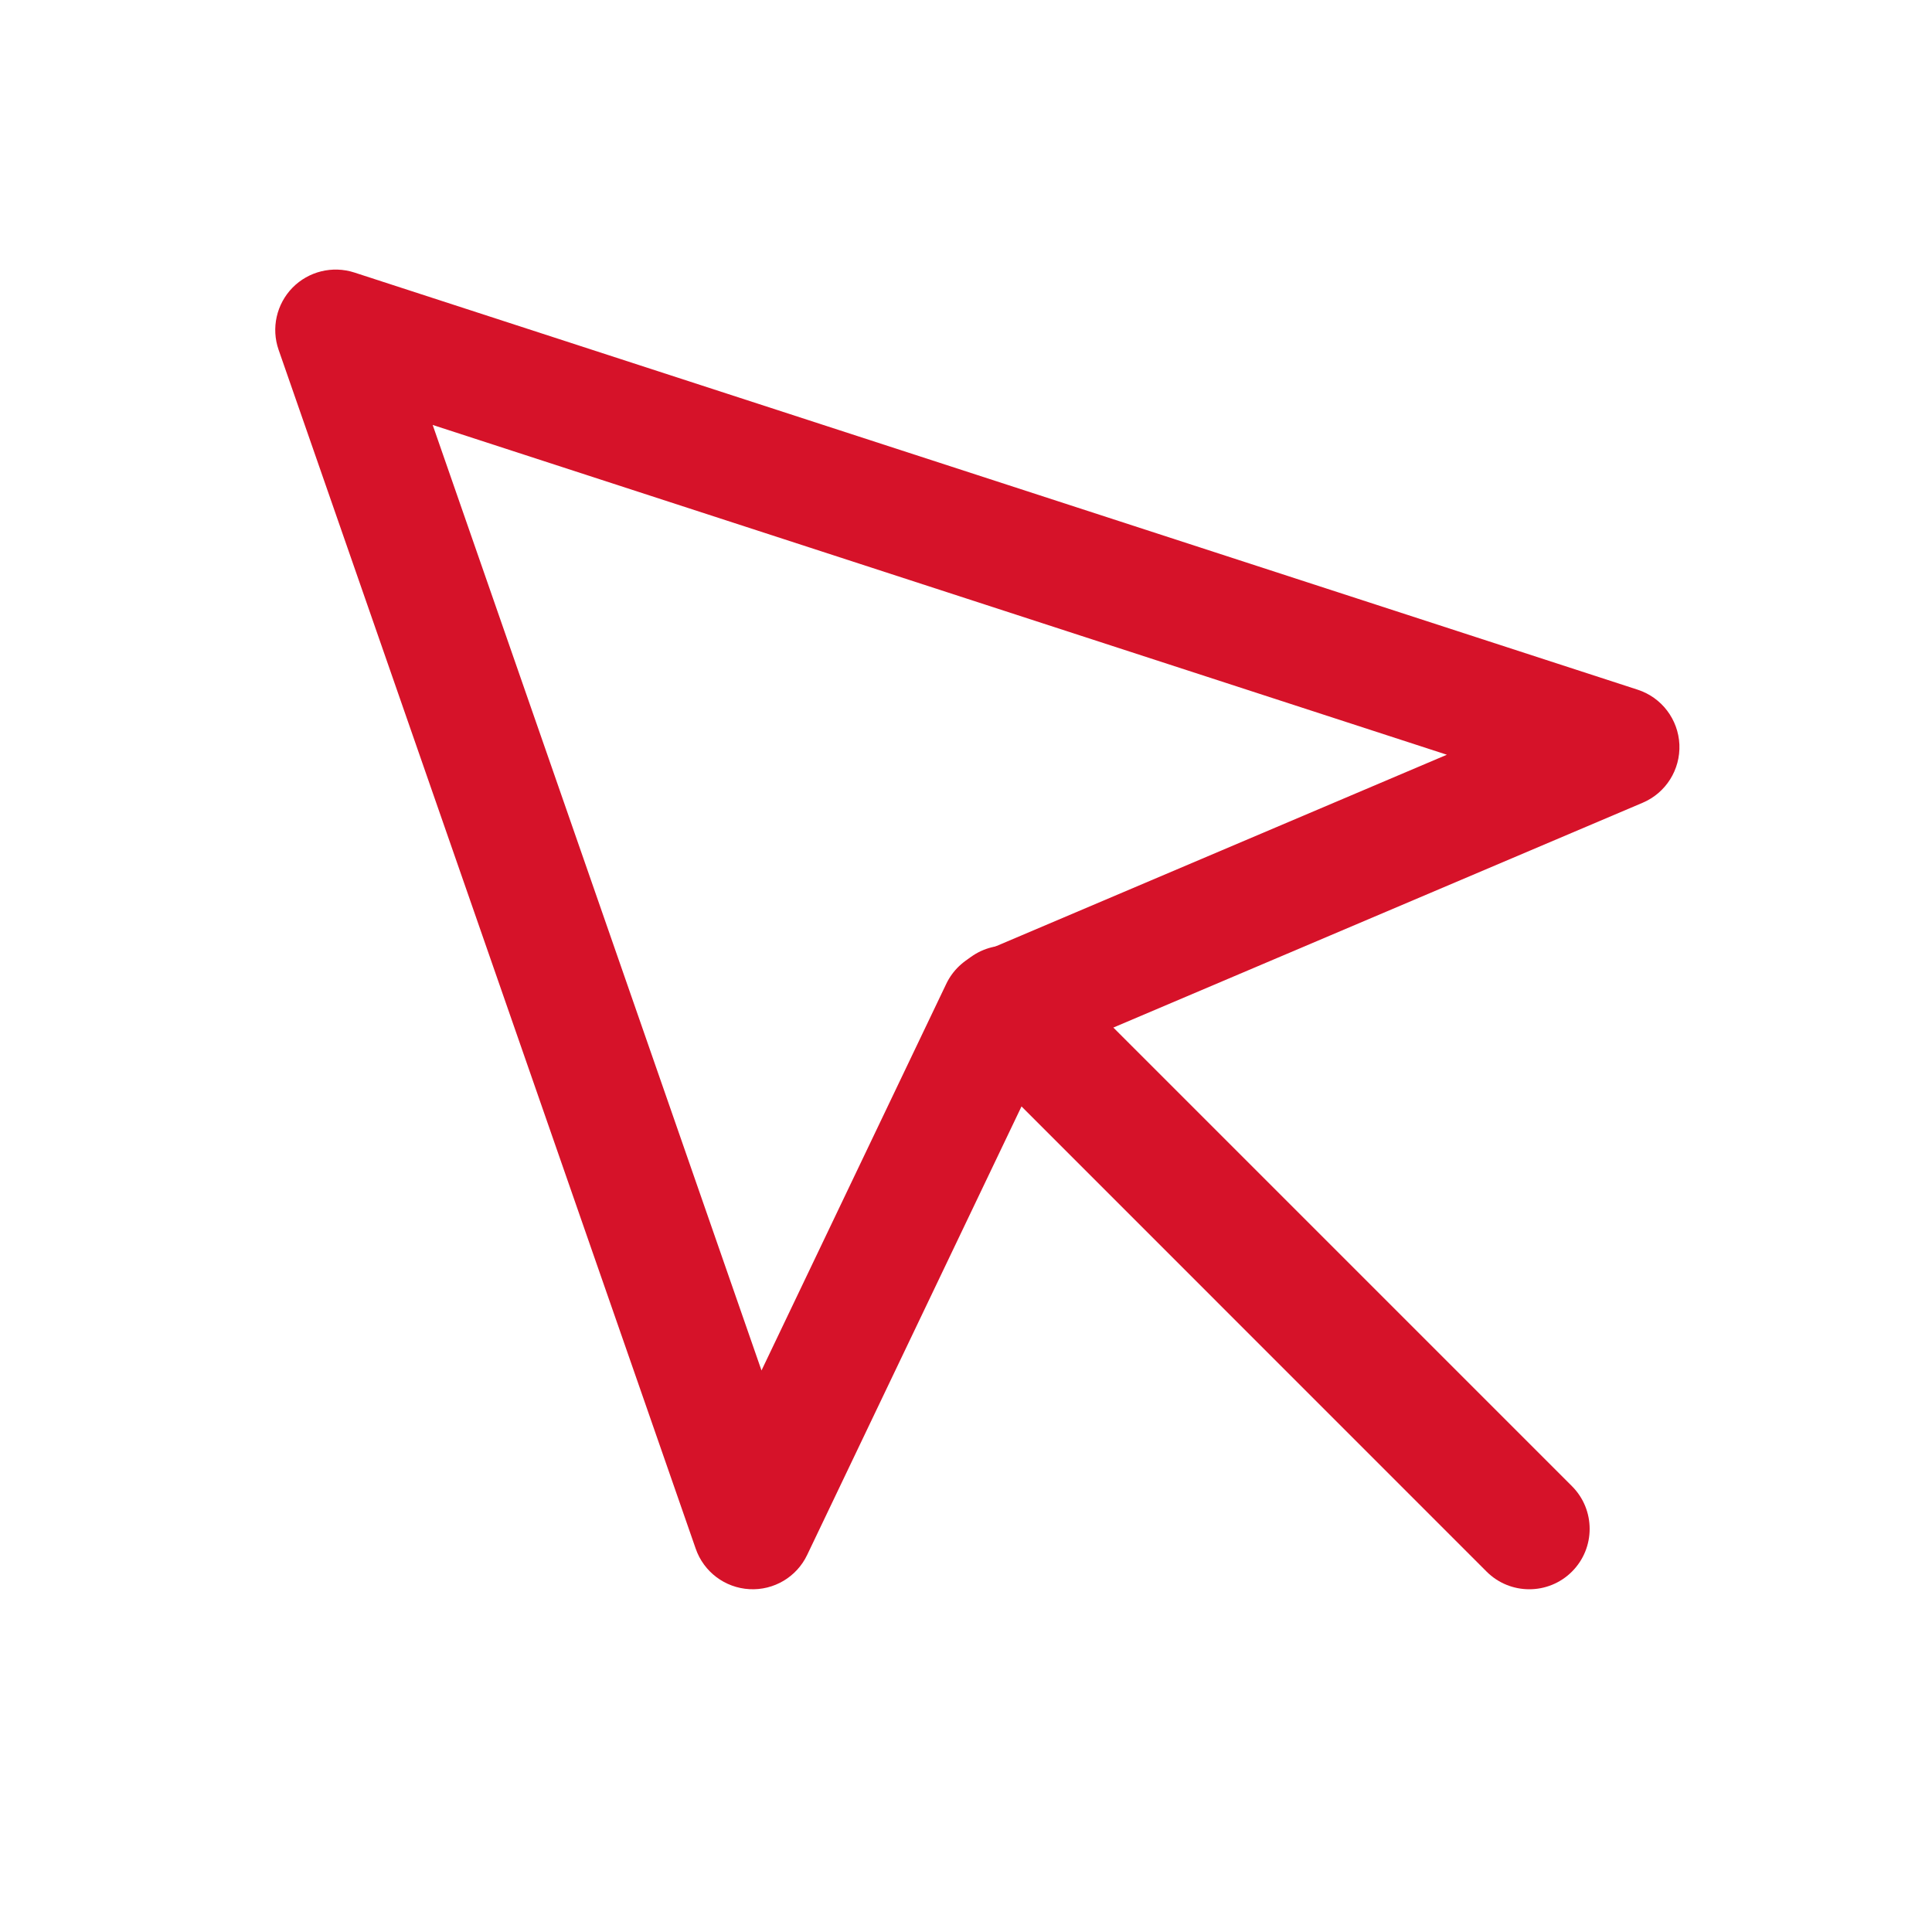
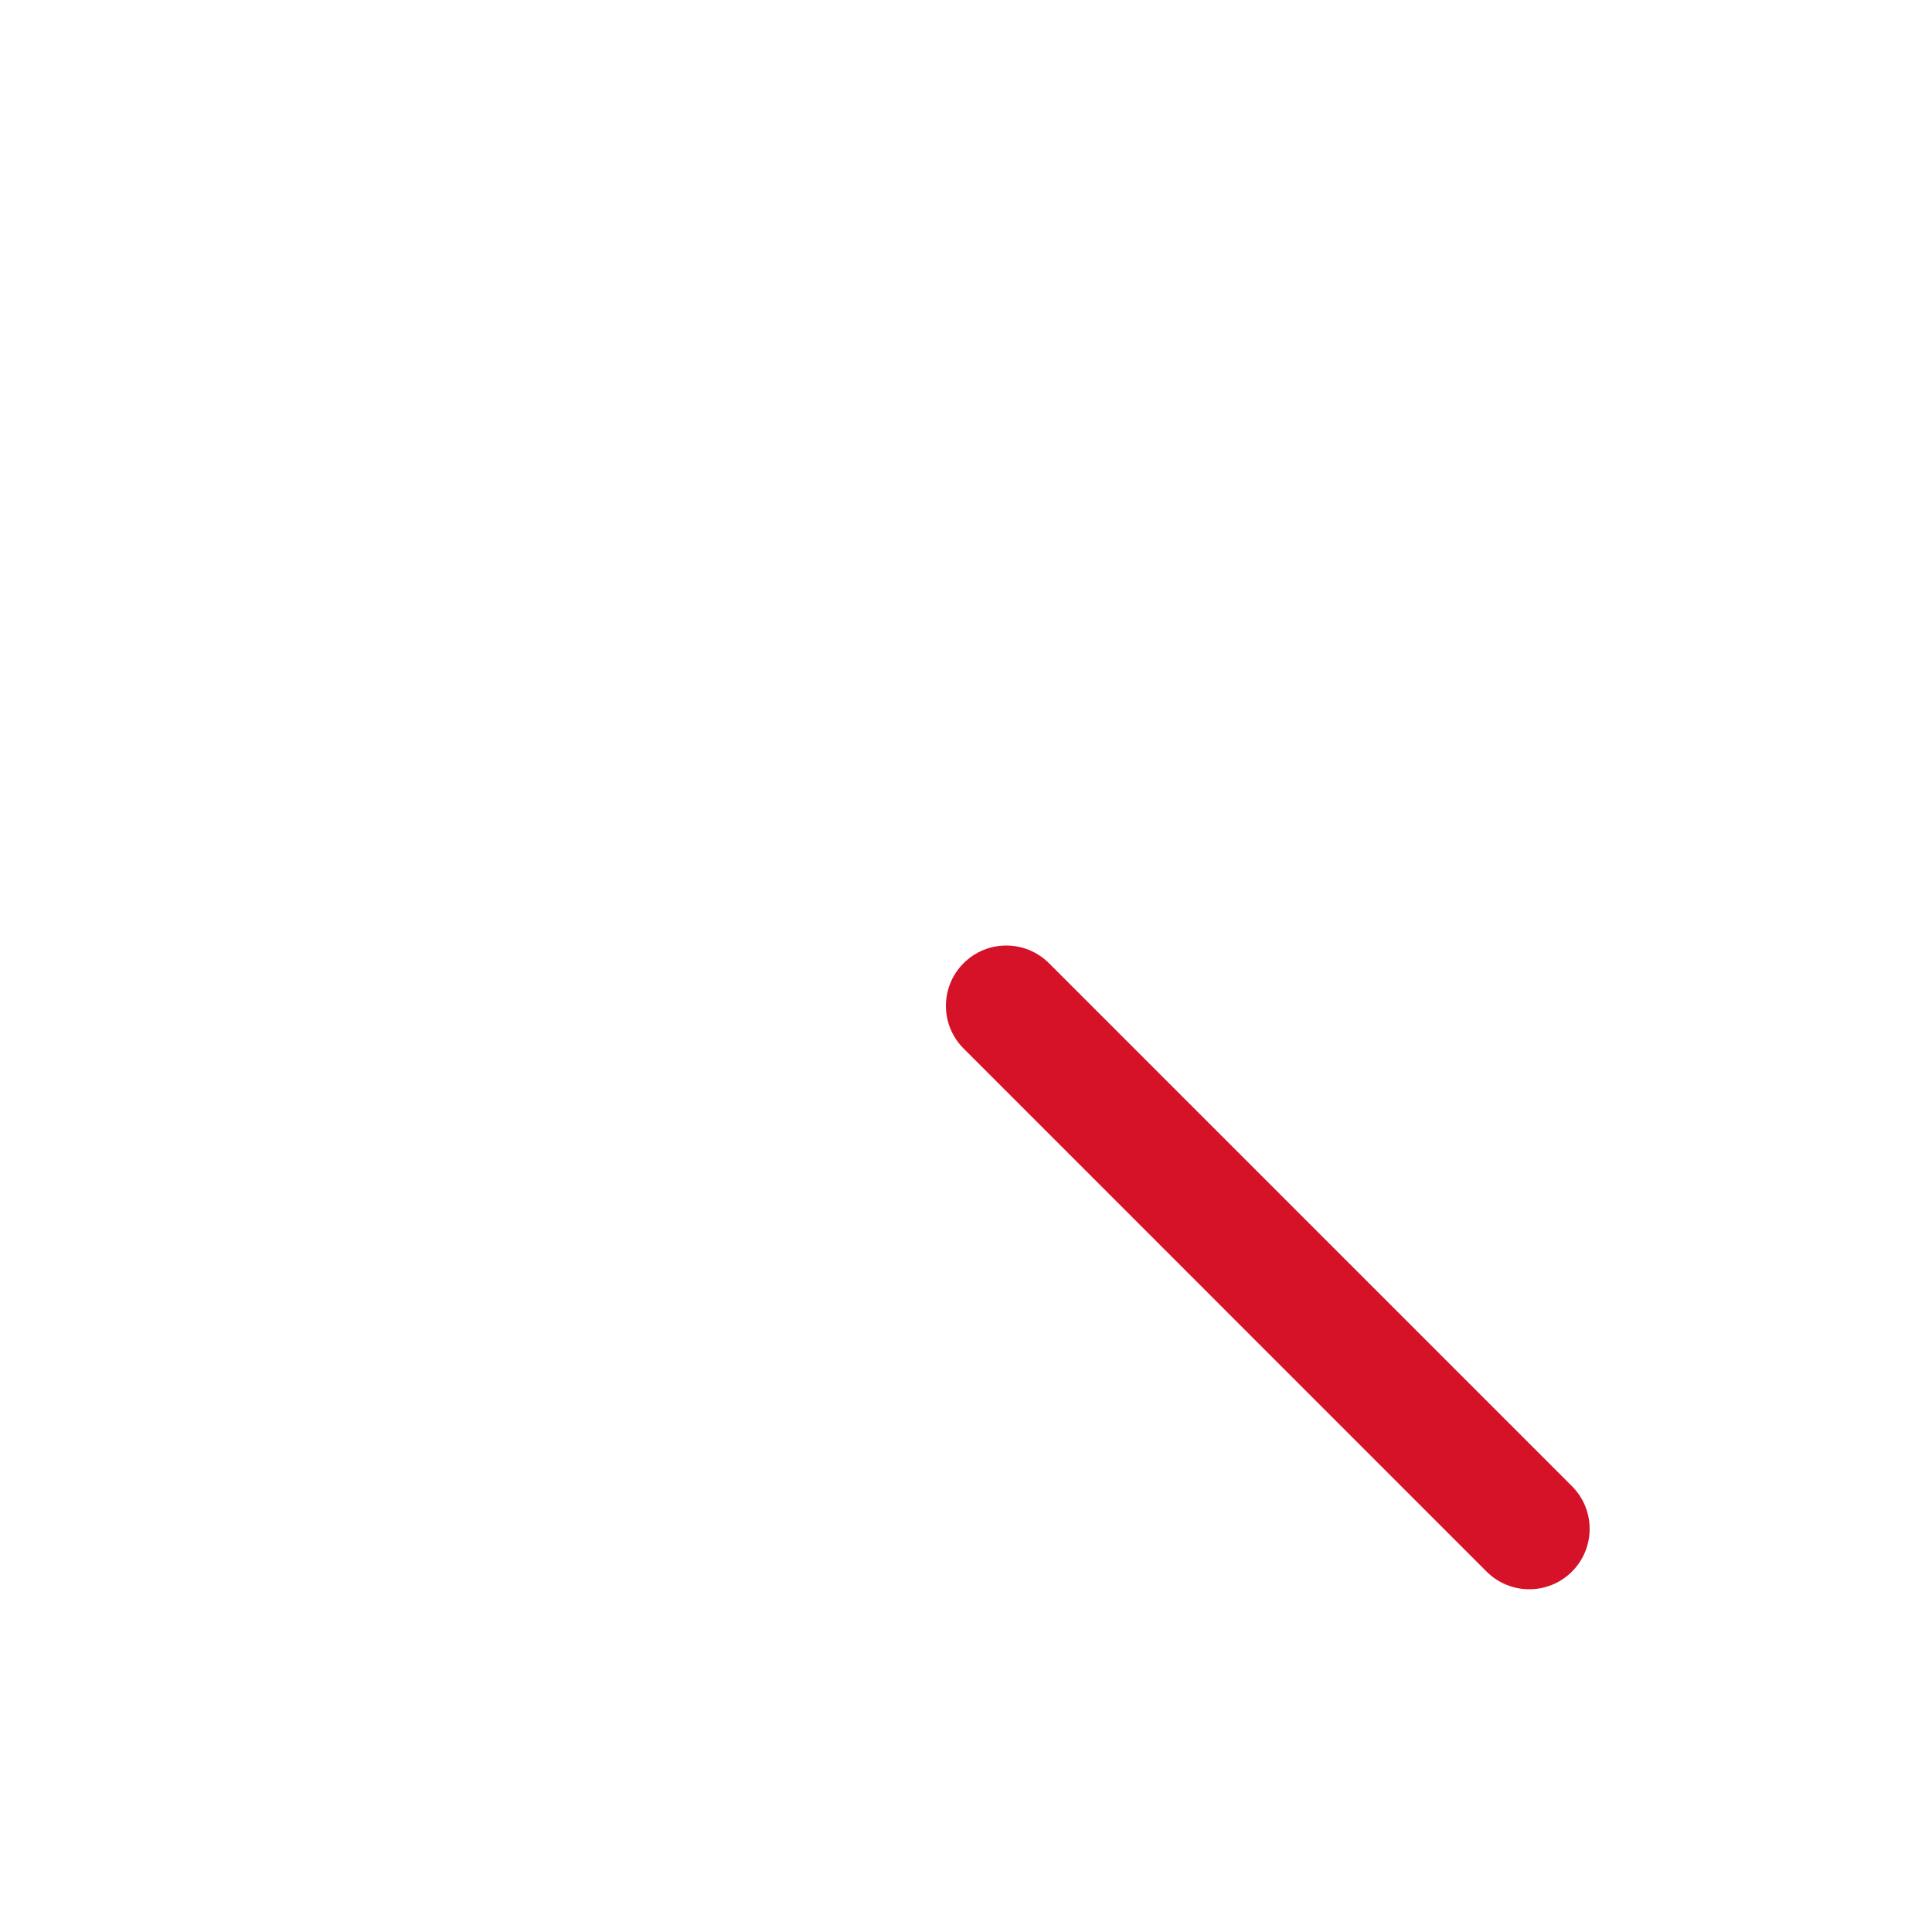
<svg xmlns="http://www.w3.org/2000/svg" width="20" height="20" viewBox="0 0 20 20" fill="none">
-   <path fill-rule="evenodd" clip-rule="evenodd" d="M17.385 7.707C17.396 7.968 17.245 8.208 17.005 8.31L10.822 10.936L8.356 16.096C8.247 16.325 8.011 16.465 7.758 16.451C7.505 16.437 7.285 16.272 7.202 16.032L2.884 3.621C2.806 3.397 2.862 3.148 3.028 2.978C3.194 2.809 3.442 2.748 3.668 2.821L16.954 7.14C17.202 7.221 17.373 7.447 17.385 7.707ZM14.978 7.813L4.479 4.399L7.883 14.187L9.796 10.184C9.862 10.046 9.976 9.938 10.116 9.878L14.978 7.813Z" fill="#D61229" />
  <path fill-rule="evenodd" clip-rule="evenodd" d="M16.273 16.269C16.029 16.513 15.633 16.513 15.389 16.269L9.975 10.854C9.731 10.61 9.731 10.215 9.975 9.971C10.219 9.727 10.614 9.727 10.859 9.971L16.273 15.385C16.517 15.629 16.517 16.025 16.273 16.269Z" fill="#D61229" />
</svg>